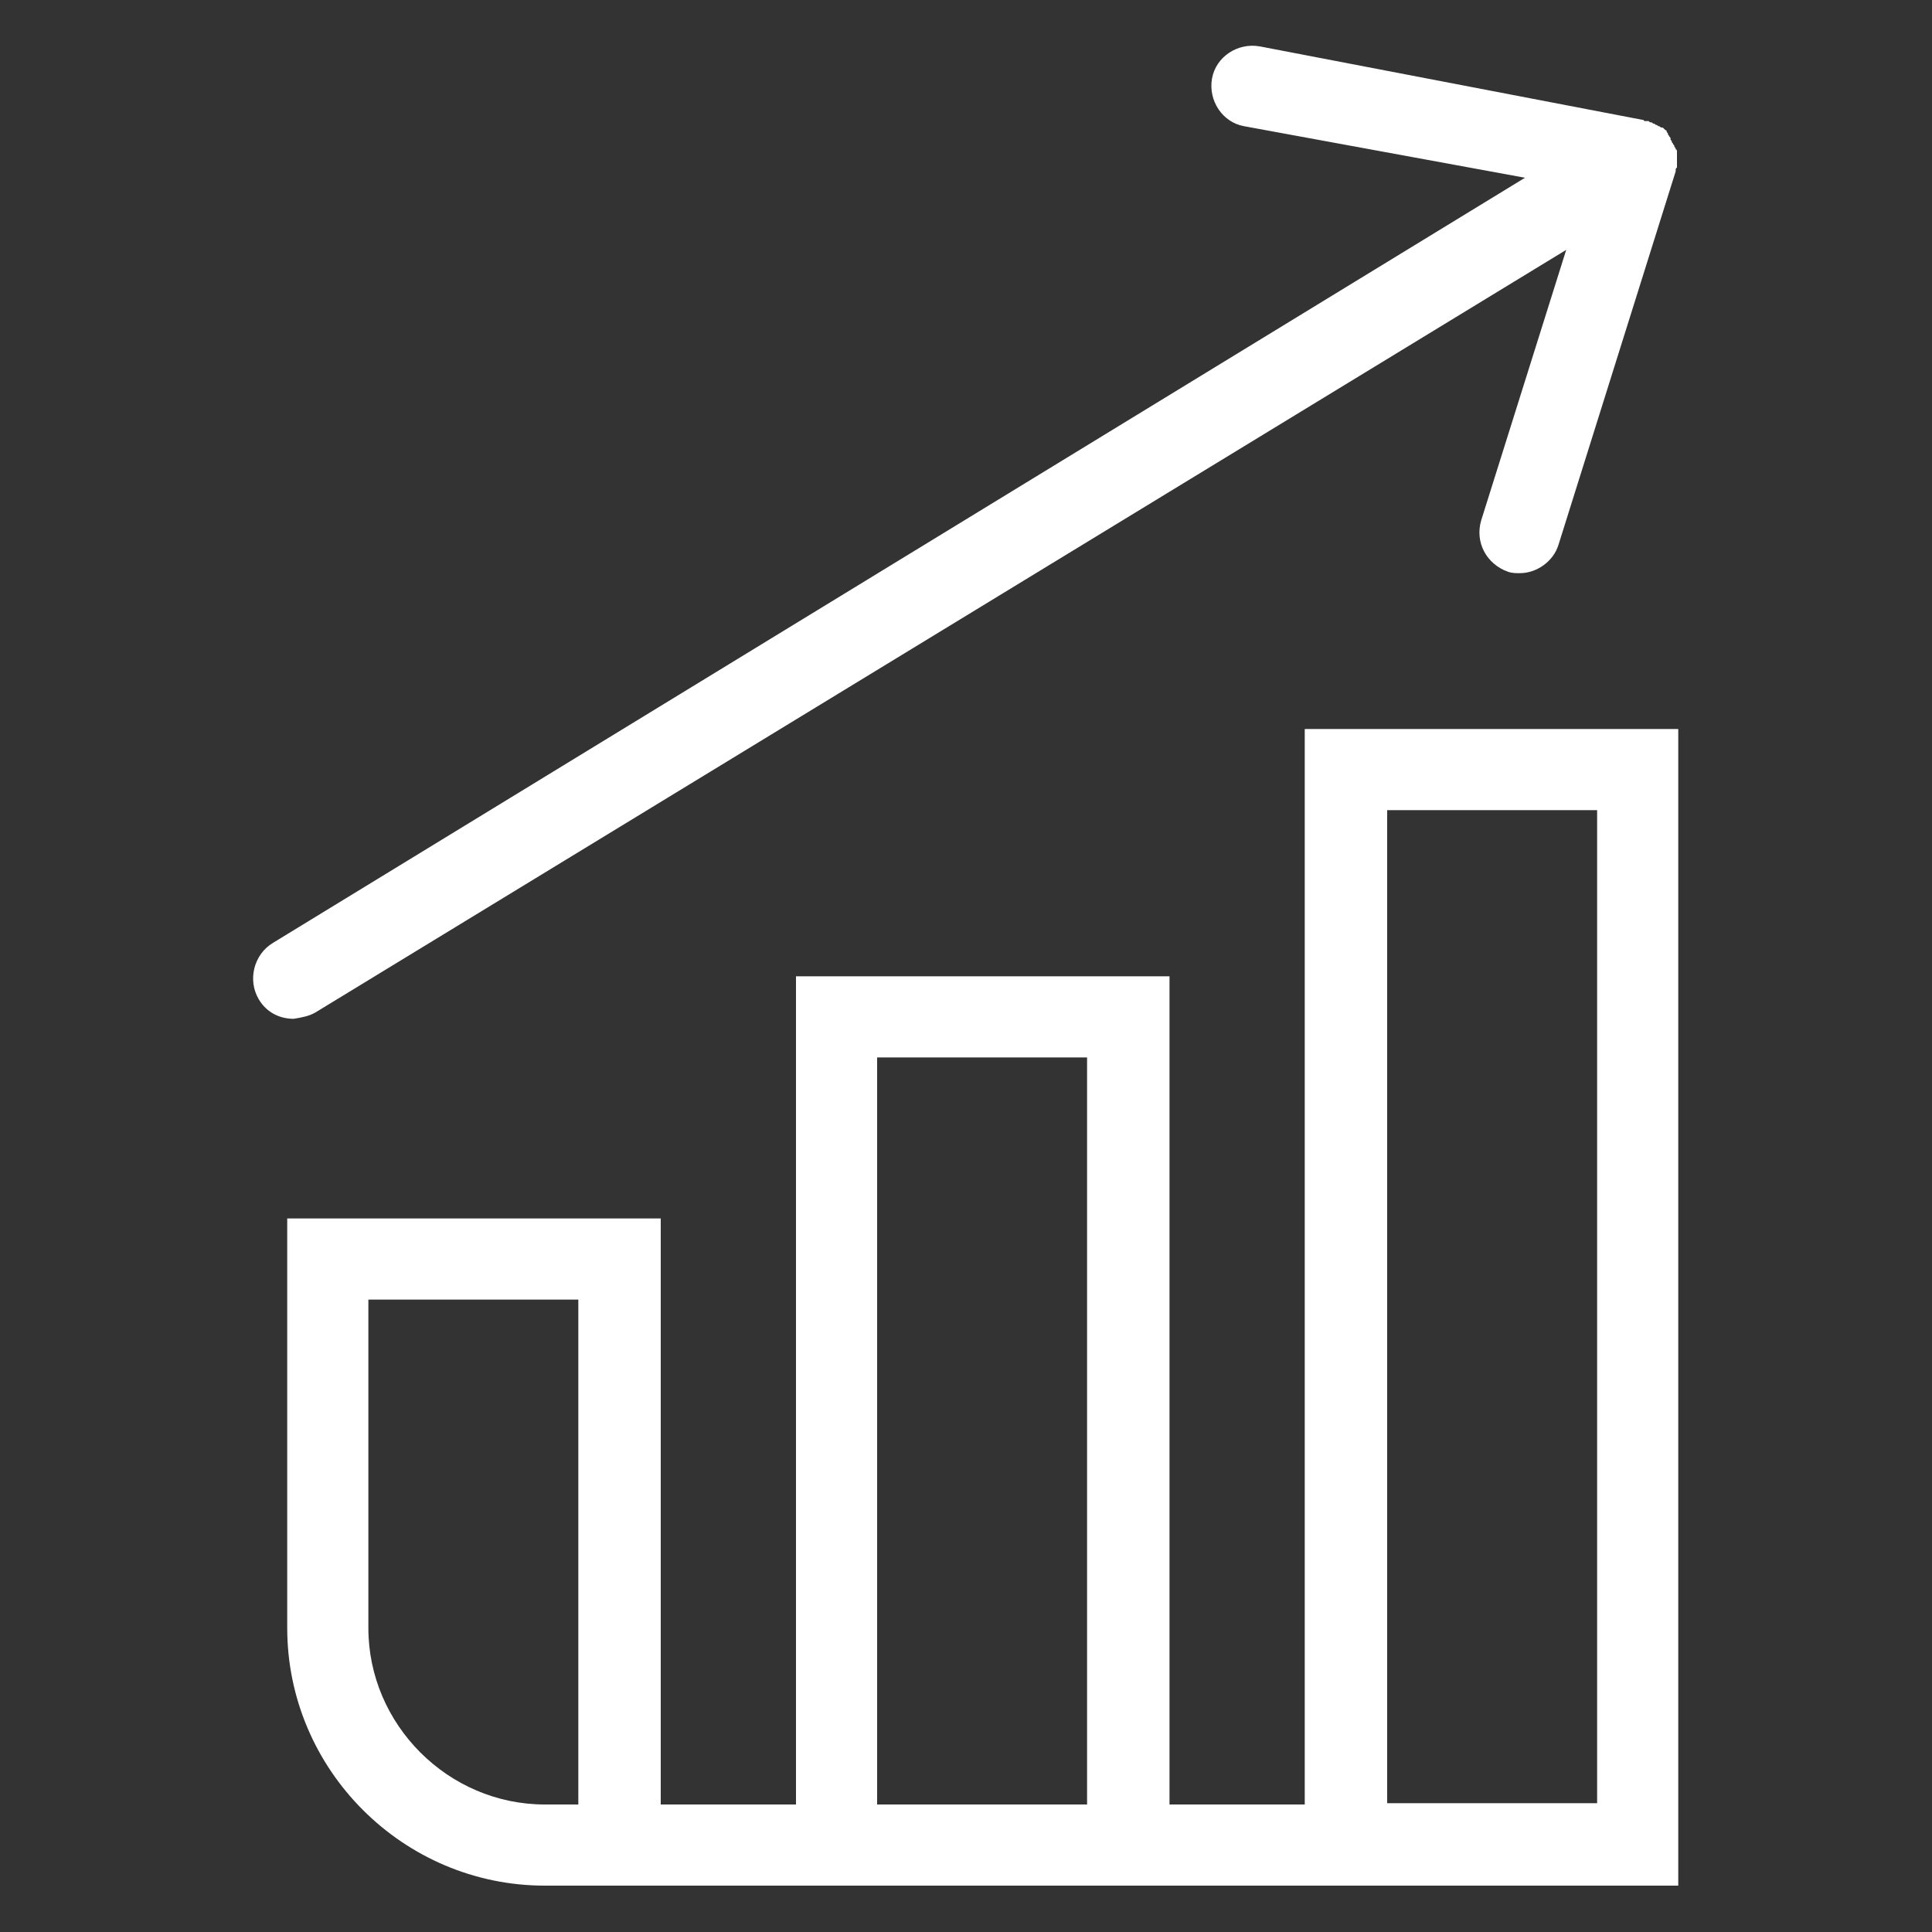
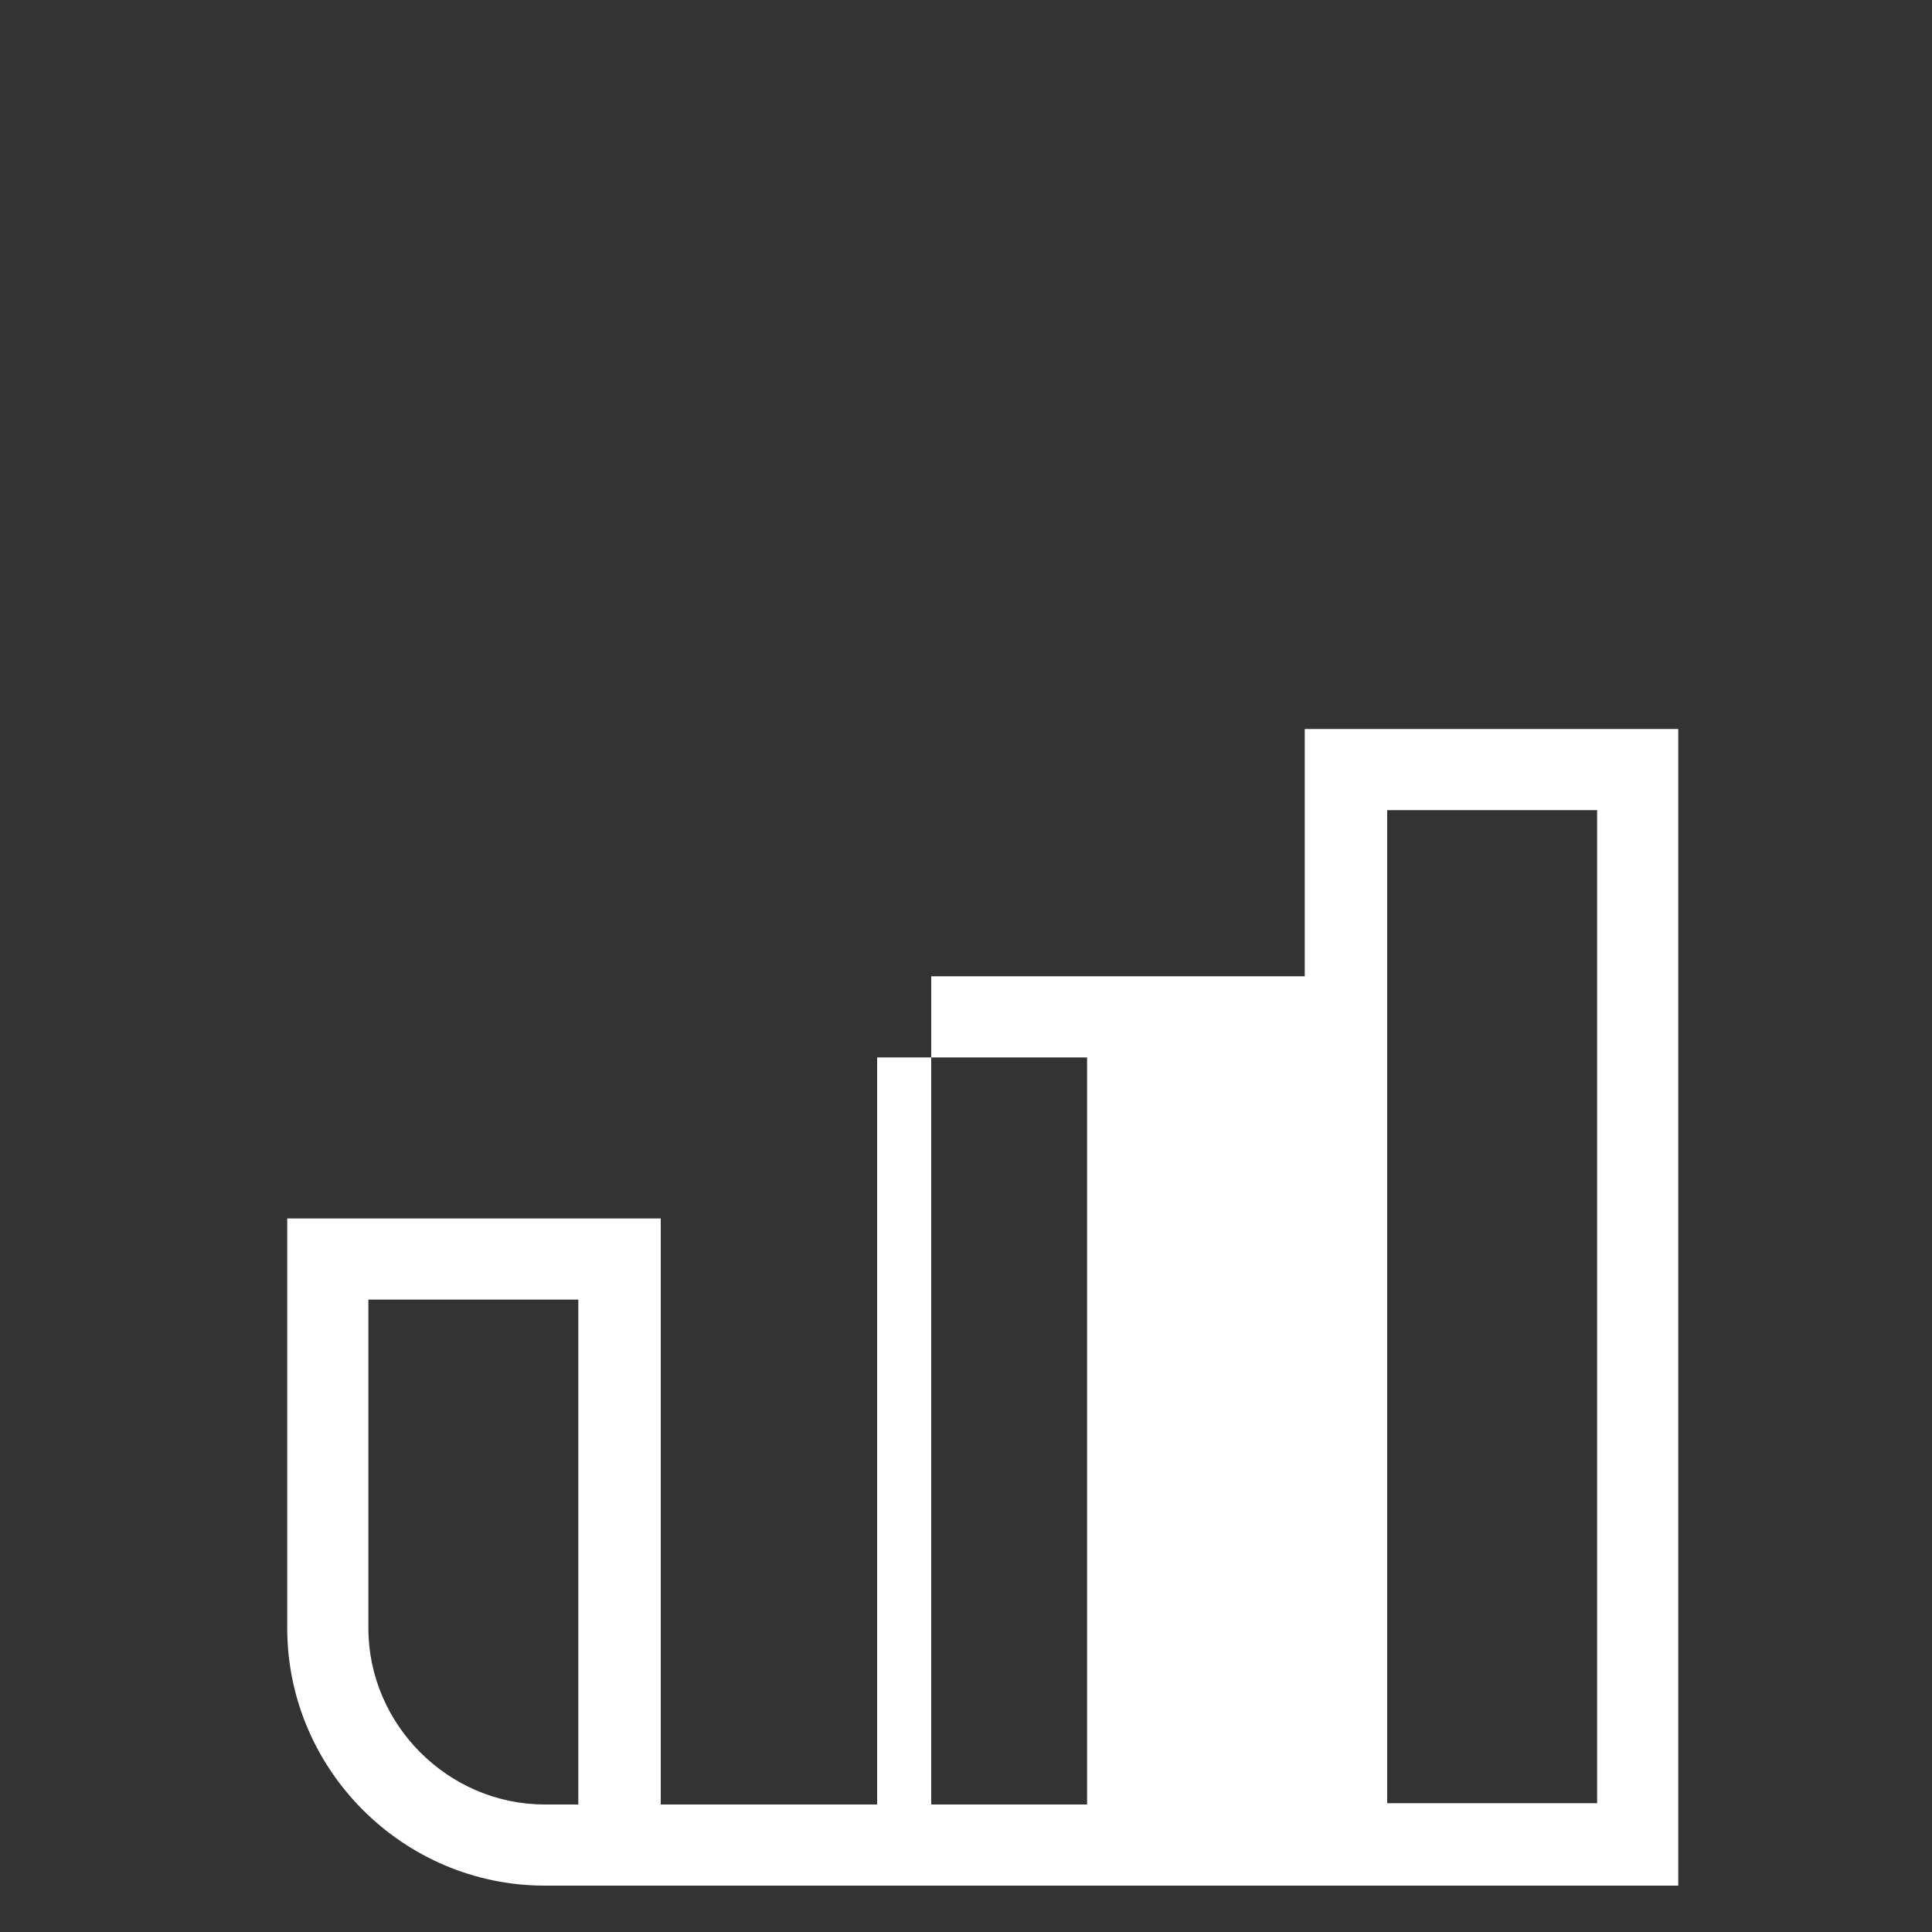
<svg xmlns="http://www.w3.org/2000/svg" version="1.1" id="Capa_1" focusable="false" x="0px" y="0px" viewBox="0 0 150 150" style="enable-background:new 0 0 150 150;" xml:space="preserve">
  <rect x="0" y="0" width="150" height="150" fill="#333333" stroke="none" />
  <style type="text/css">
	.st0{fill:#FFF;}
</style>
  <g id="XMLID_534_">
-     <path id="XMLID_535_" class="st0" d="M101.3,140.1H90.8l0-64.3h-29l0,64.3H51.3V94.6h-29v31.8c0,11,9,20,20,20h19.5h29h10.5h25.8   h3.2V56.6h-29V140.1z M28.6,126.4v-25.5h16.3v39.2h-2.6C34.8,140.1,28.6,133.9,28.6,126.4z M68.1,140.1l0-58h16.3l0,58H68.1z    M107.7,62.9H124v77.1h-16.3V62.9z" />
-     <path id="XMLID_540_" class="st0" d="M24.5,78.6l97.1-59.2l-6.6,21c-0.5,1.7,0.4,3.4,2.1,4c0.3,0.1,0.6,0.1,0.9,0.1   c1.3,0,2.6-0.9,3-2.2l9.1-29c0,0,0-0.1,0-0.1c0-0.1,0-0.1,0.1-0.2c0,0,0,0,0-0.1c0,0,0-0.1,0-0.1c0-0.1,0-0.1,0-0.2   c0-0.1,0-0.1,0-0.2c0-0.1,0-0.2,0-0.2c0-0.1,0-0.1,0-0.2c0-0.1,0-0.1,0-0.2c0-0.1,0-0.2-0.1-0.2c0-0.1,0-0.1-0.1-0.2   c0-0.1,0-0.1-0.1-0.2c0-0.1-0.1-0.1-0.1-0.2c0-0.1-0.1-0.1-0.1-0.2c0,0,0-0.1,0-0.1c0,0,0,0-0.1-0.1c0-0.1-0.1-0.1-0.1-0.2   c0-0.1-0.1-0.1-0.1-0.2c0-0.1-0.1-0.1-0.1-0.1c0,0-0.1-0.1-0.1-0.1c-0.1-0.1-0.1-0.1-0.2-0.1c-0.1,0-0.1-0.1-0.2-0.1   c-0.1,0-0.1-0.1-0.2-0.1c-0.1,0-0.1-0.1-0.2-0.1c-0.1,0-0.1-0.1-0.2-0.1c-0.1,0-0.1,0-0.2-0.1c0,0-0.1,0-0.1,0c0,0-0.1,0-0.1,0   c-0.1,0-0.2,0-0.2-0.1c0,0,0,0-0.1,0L97.8,3.6c-1.7-0.3-3.4,0.8-3.7,2.5c-0.3,1.7,0.8,3.4,2.5,3.7l21.8,4L21.2,73.2   c-1.5,0.9-2,2.9-1.1,4.4c0.6,1,1.6,1.5,2.7,1.5C23.4,79,24,78.9,24.5,78.6z" />
+     <path id="XMLID_535_" class="st0" d="M101.3,140.1l0-64.3h-29l0,64.3H51.3V94.6h-29v31.8c0,11,9,20,20,20h19.5h29h10.5h25.8   h3.2V56.6h-29V140.1z M28.6,126.4v-25.5h16.3v39.2h-2.6C34.8,140.1,28.6,133.9,28.6,126.4z M68.1,140.1l0-58h16.3l0,58H68.1z    M107.7,62.9H124v77.1h-16.3V62.9z" />
  </g>
</svg>